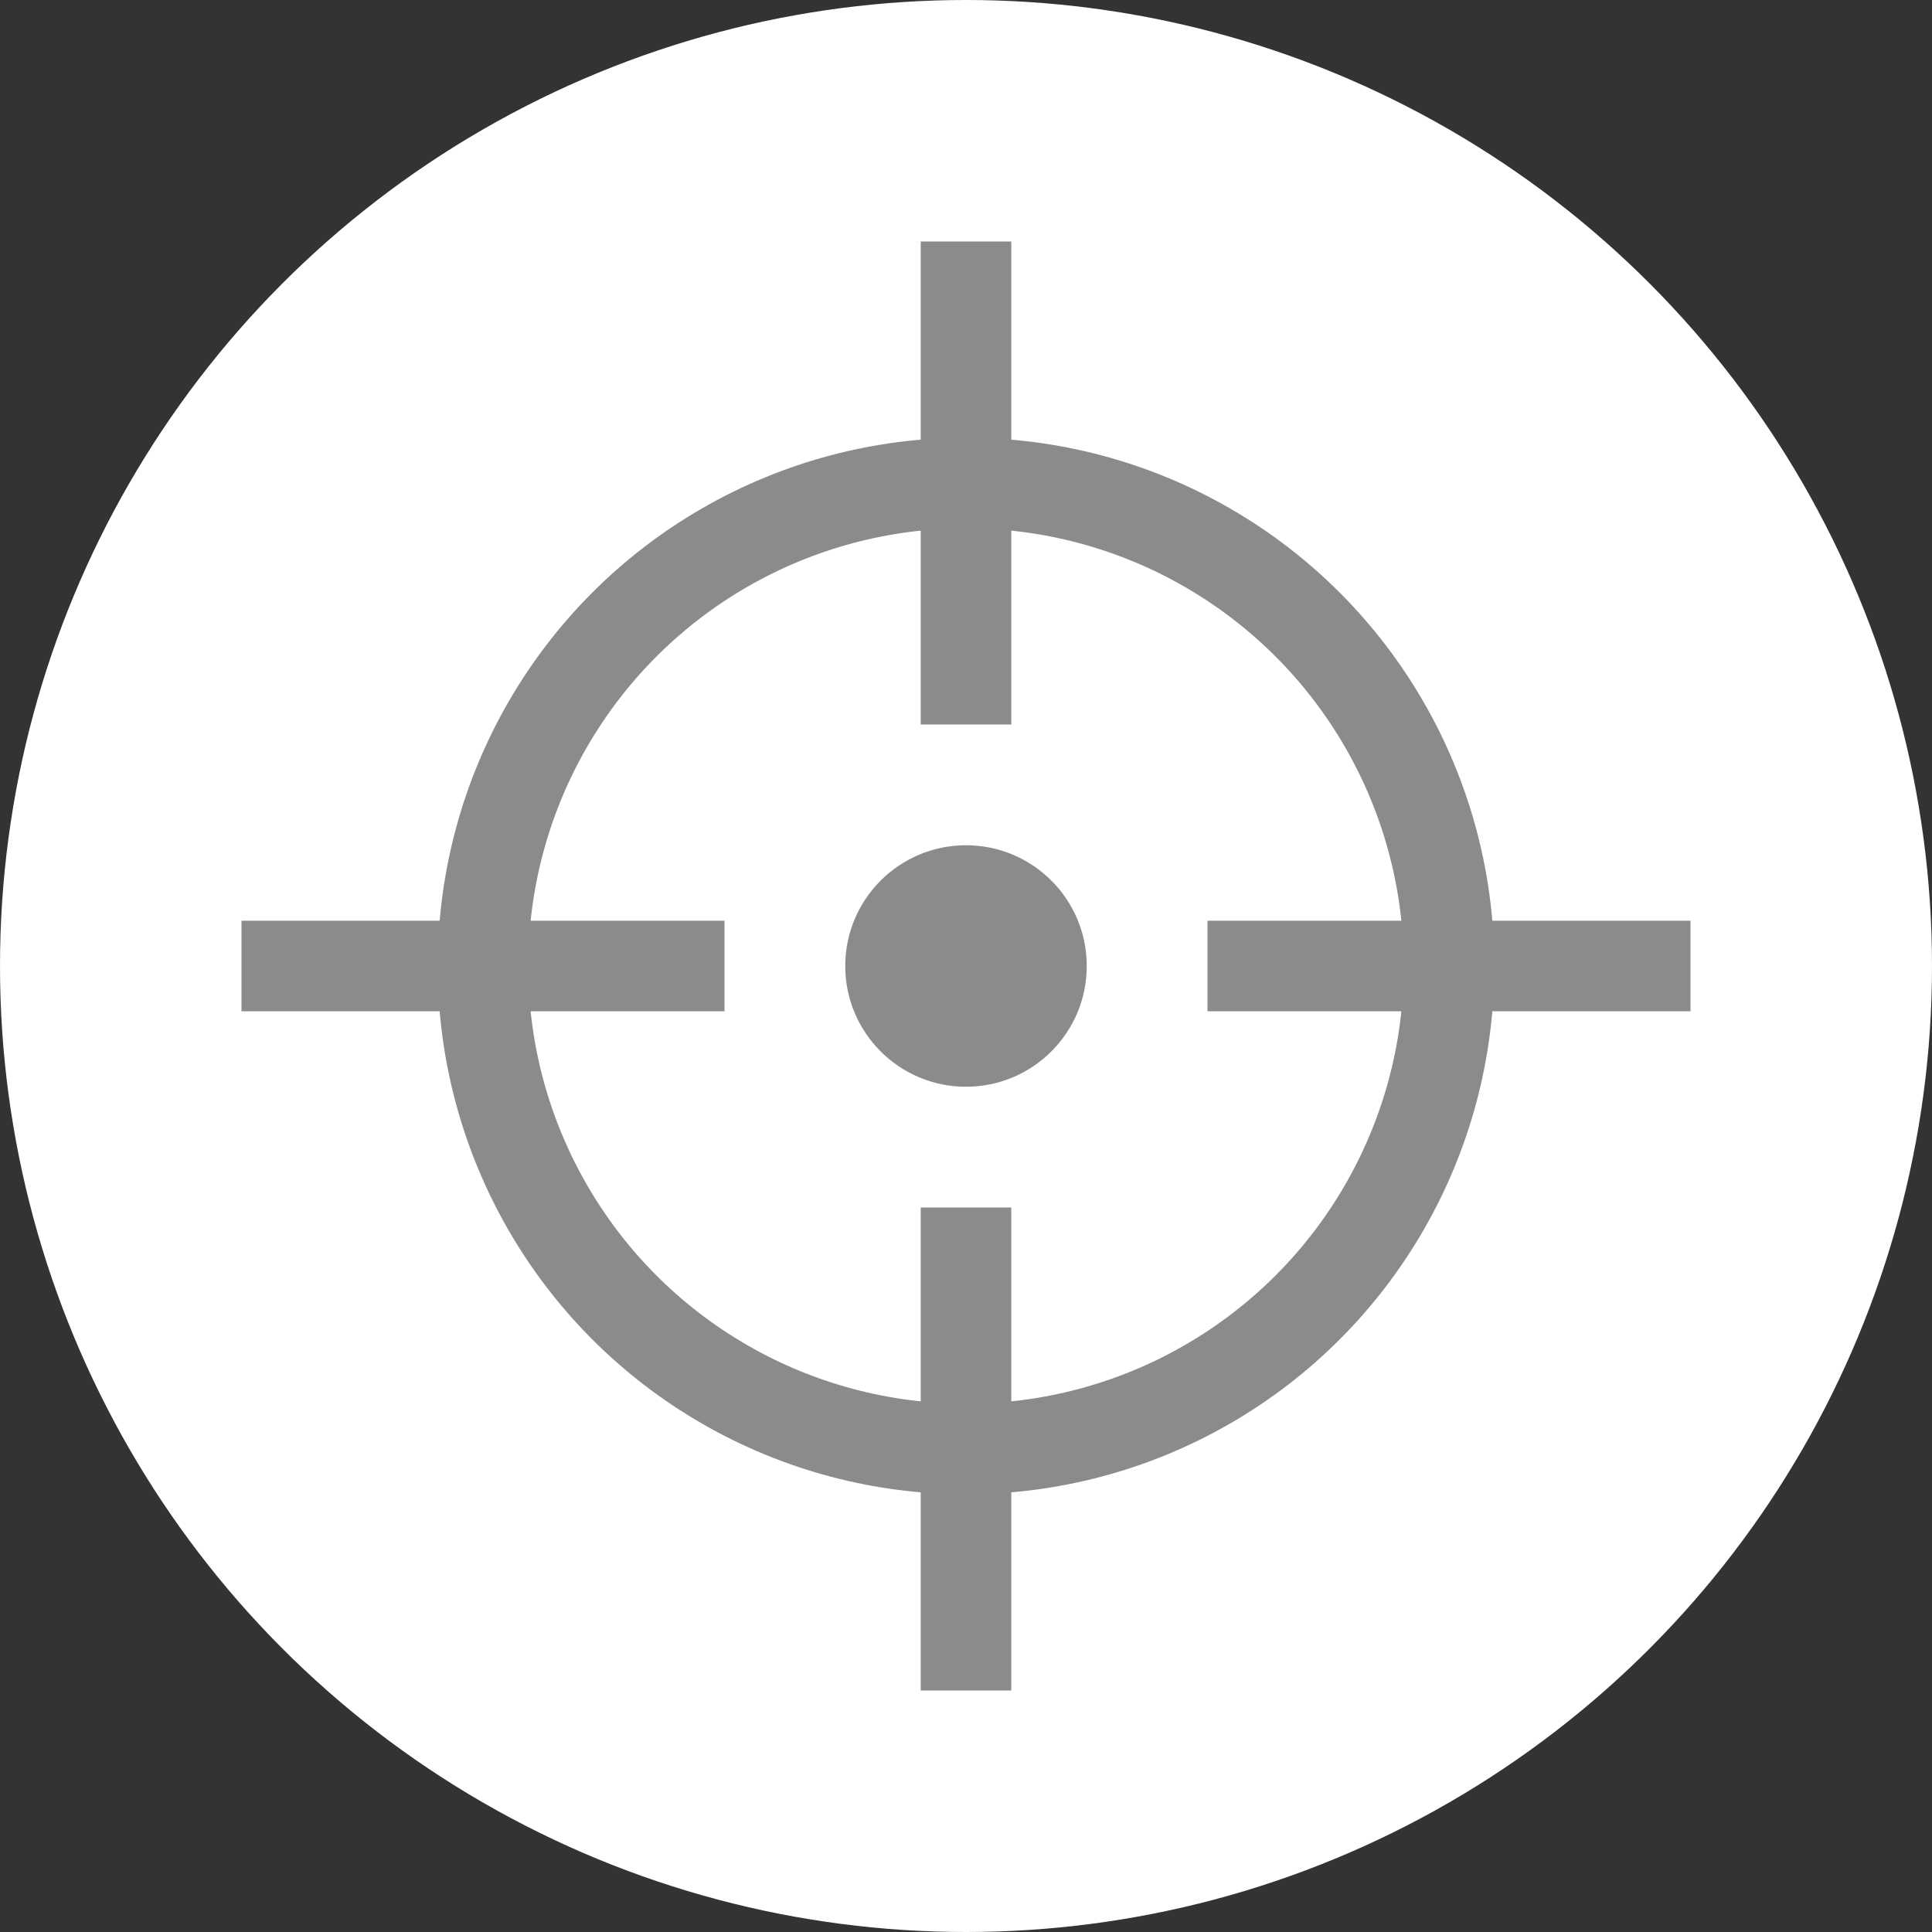
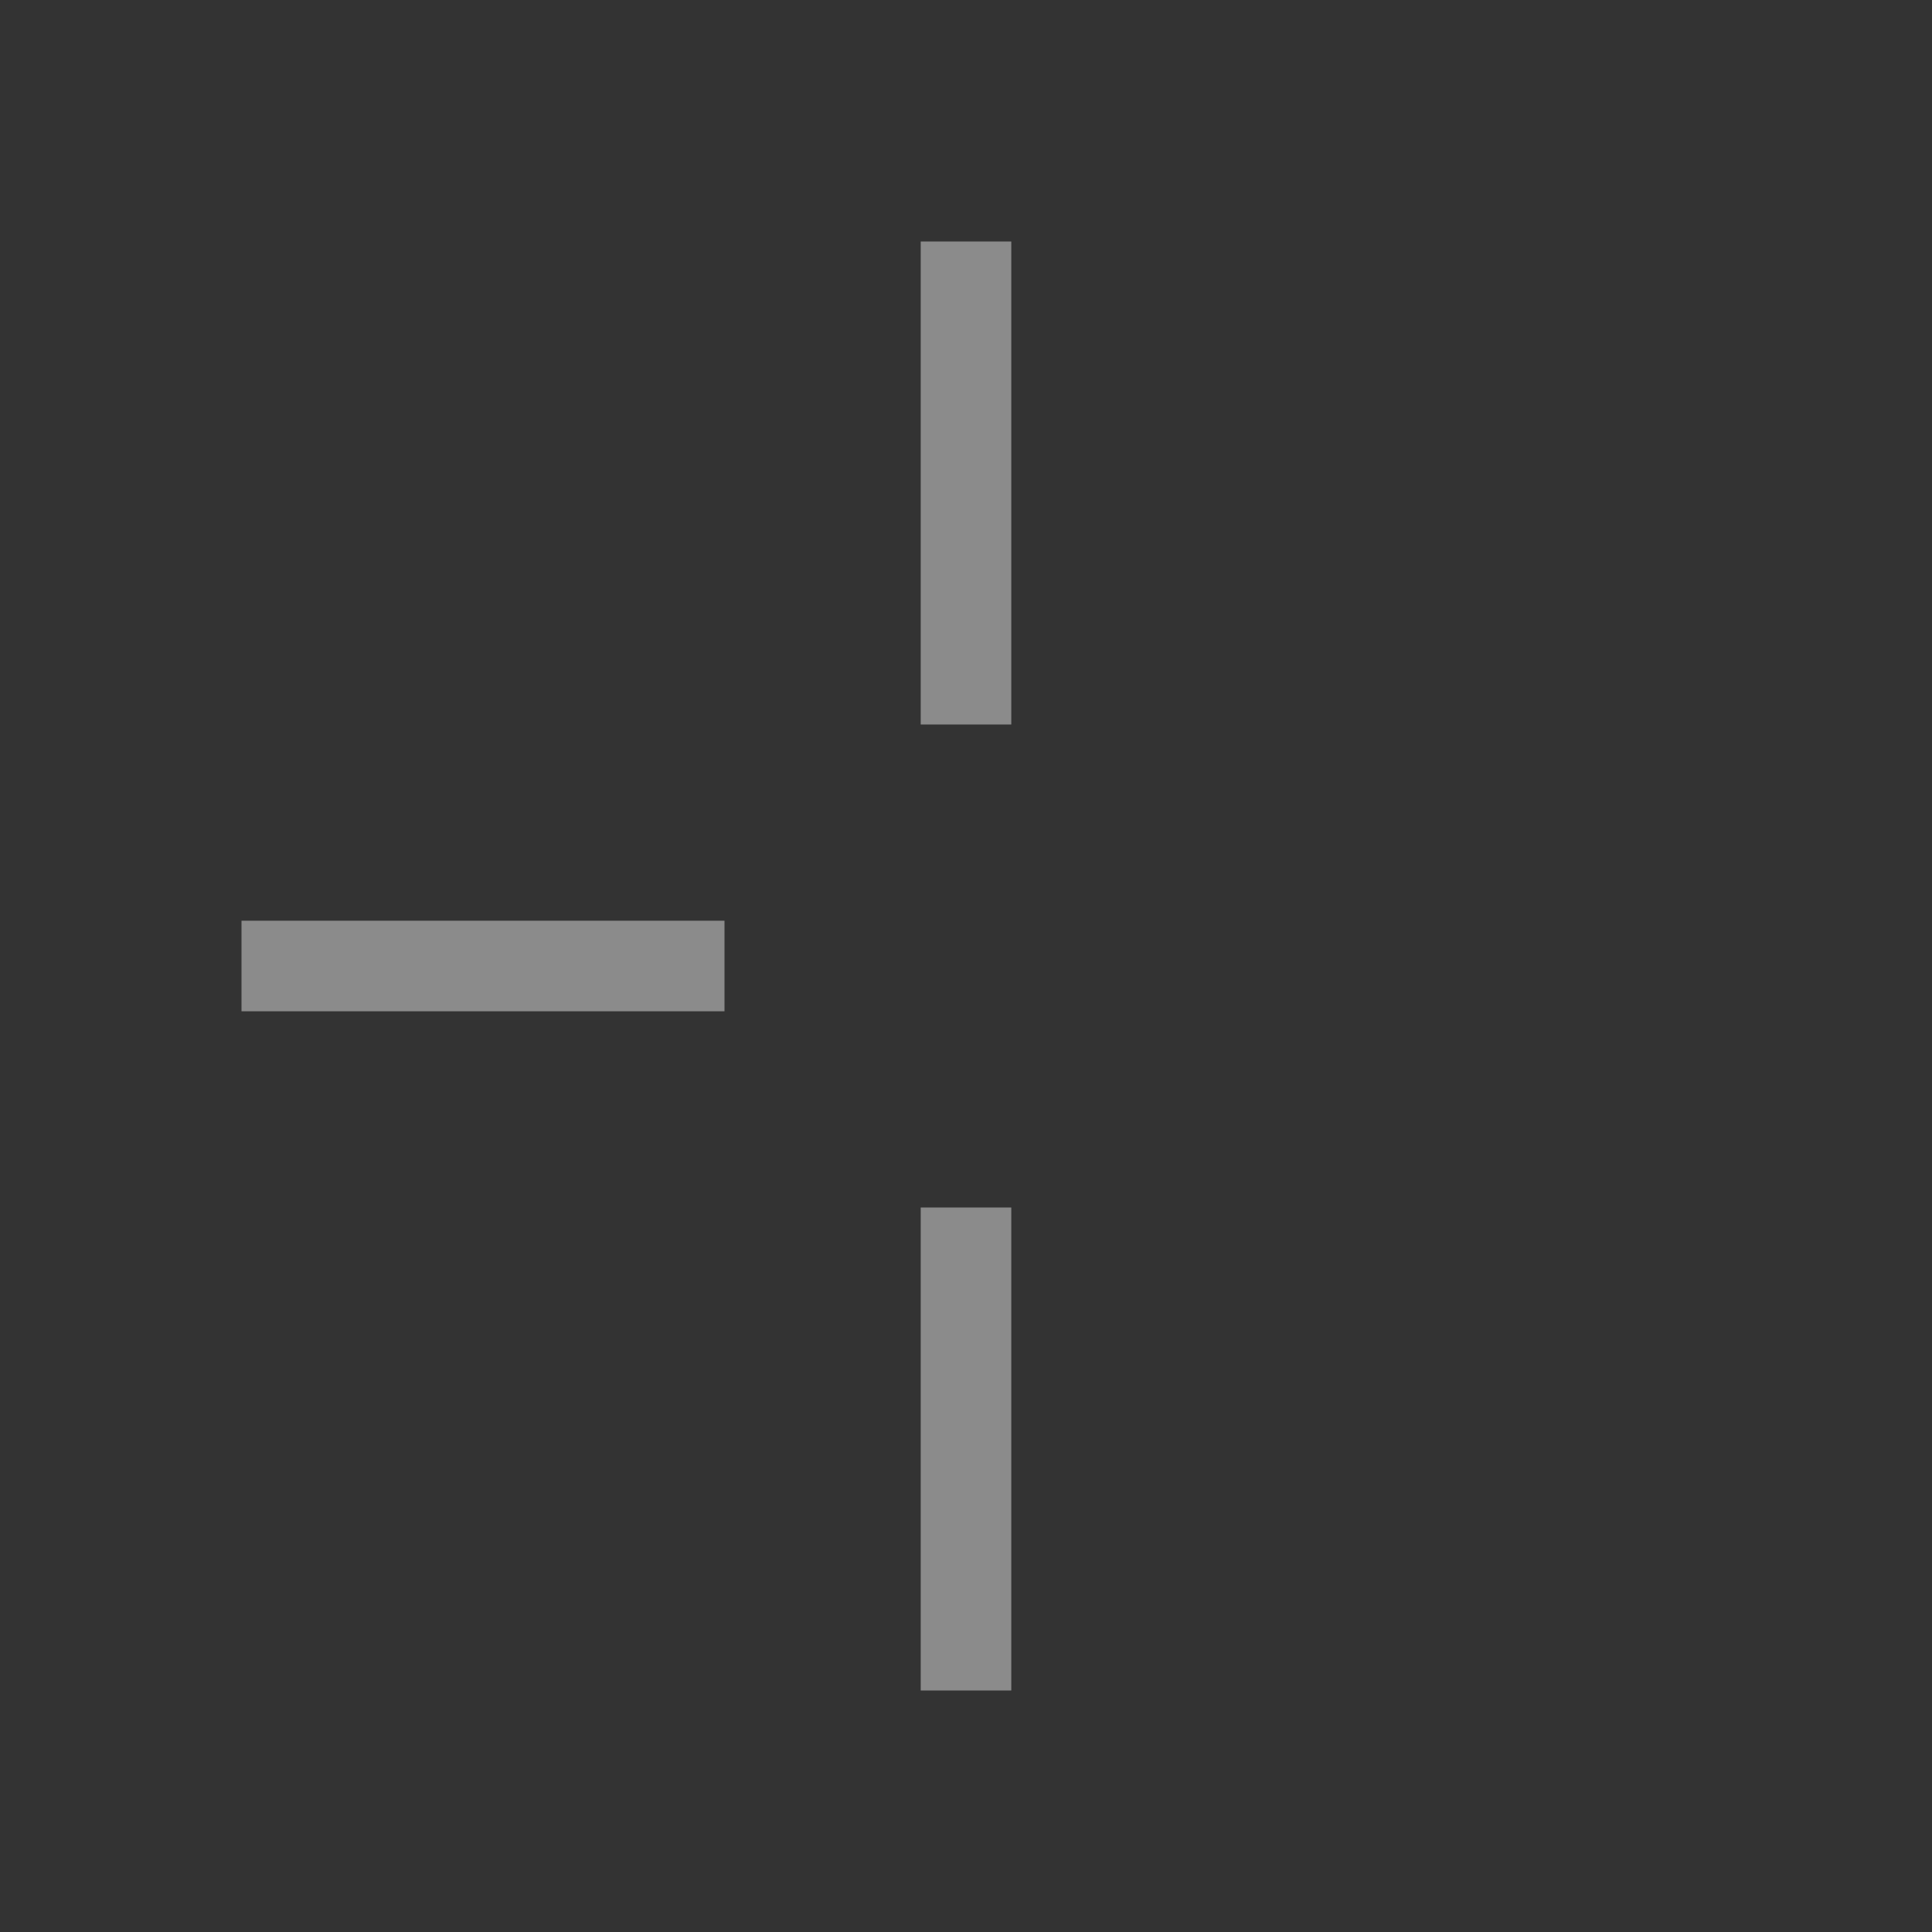
<svg xmlns="http://www.w3.org/2000/svg" width="32" height="32" viewBox="0 0 32 32" fill="none">
  <rect x="0" y="0" width="32" height="32" fill="#333333" stroke="none" />
-   <circle cx="16" cy="16" r="16" fill="white" />
-   <circle cx="16" cy="16" r="8" stroke="#8B8B8B" stroke-width="1.5" fill="none" />
  <line x1="16" y1="4" x2="16" y2="12" stroke="#8B8B8B" stroke-width="1.5" />
  <line x1="16" y1="20" x2="16" y2="28" stroke="#8B8B8B" stroke-width="1.5" />
  <line x1="4" y1="16" x2="12" y2="16" stroke="#8B8B8B" stroke-width="1.5" />
-   <line x1="20" y1="16" x2="28" y2="16" stroke="#8B8B8B" stroke-width="1.5" />
-   <circle cx="16" cy="16" r="2" fill="#8B8B8B" />
</svg>